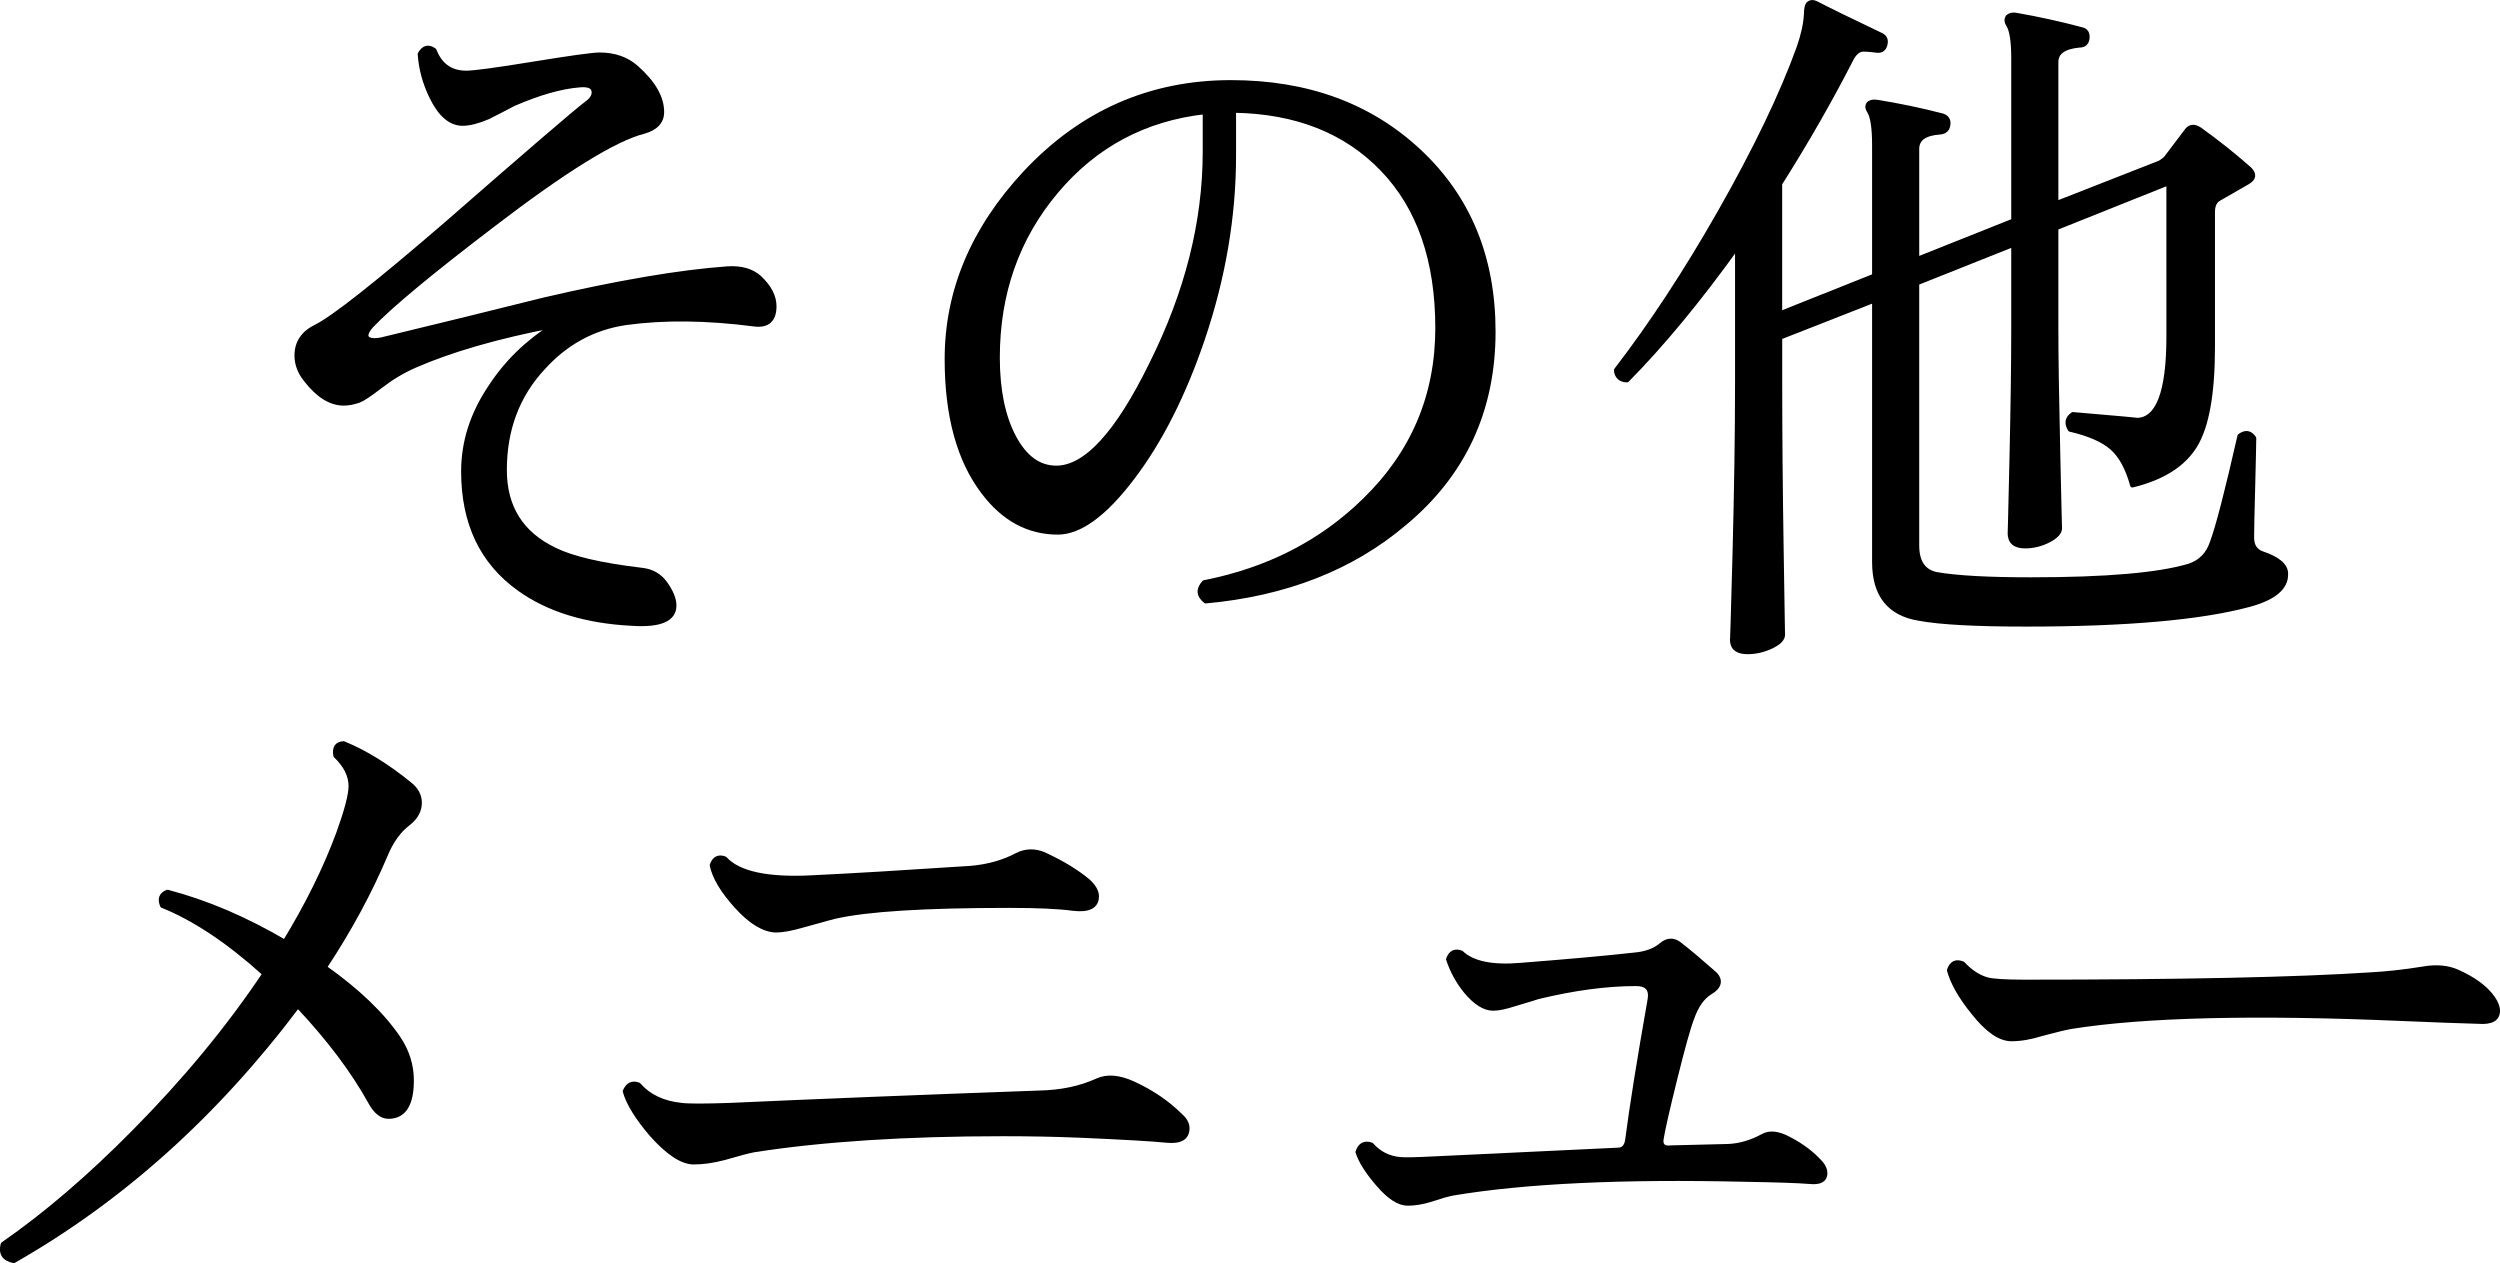
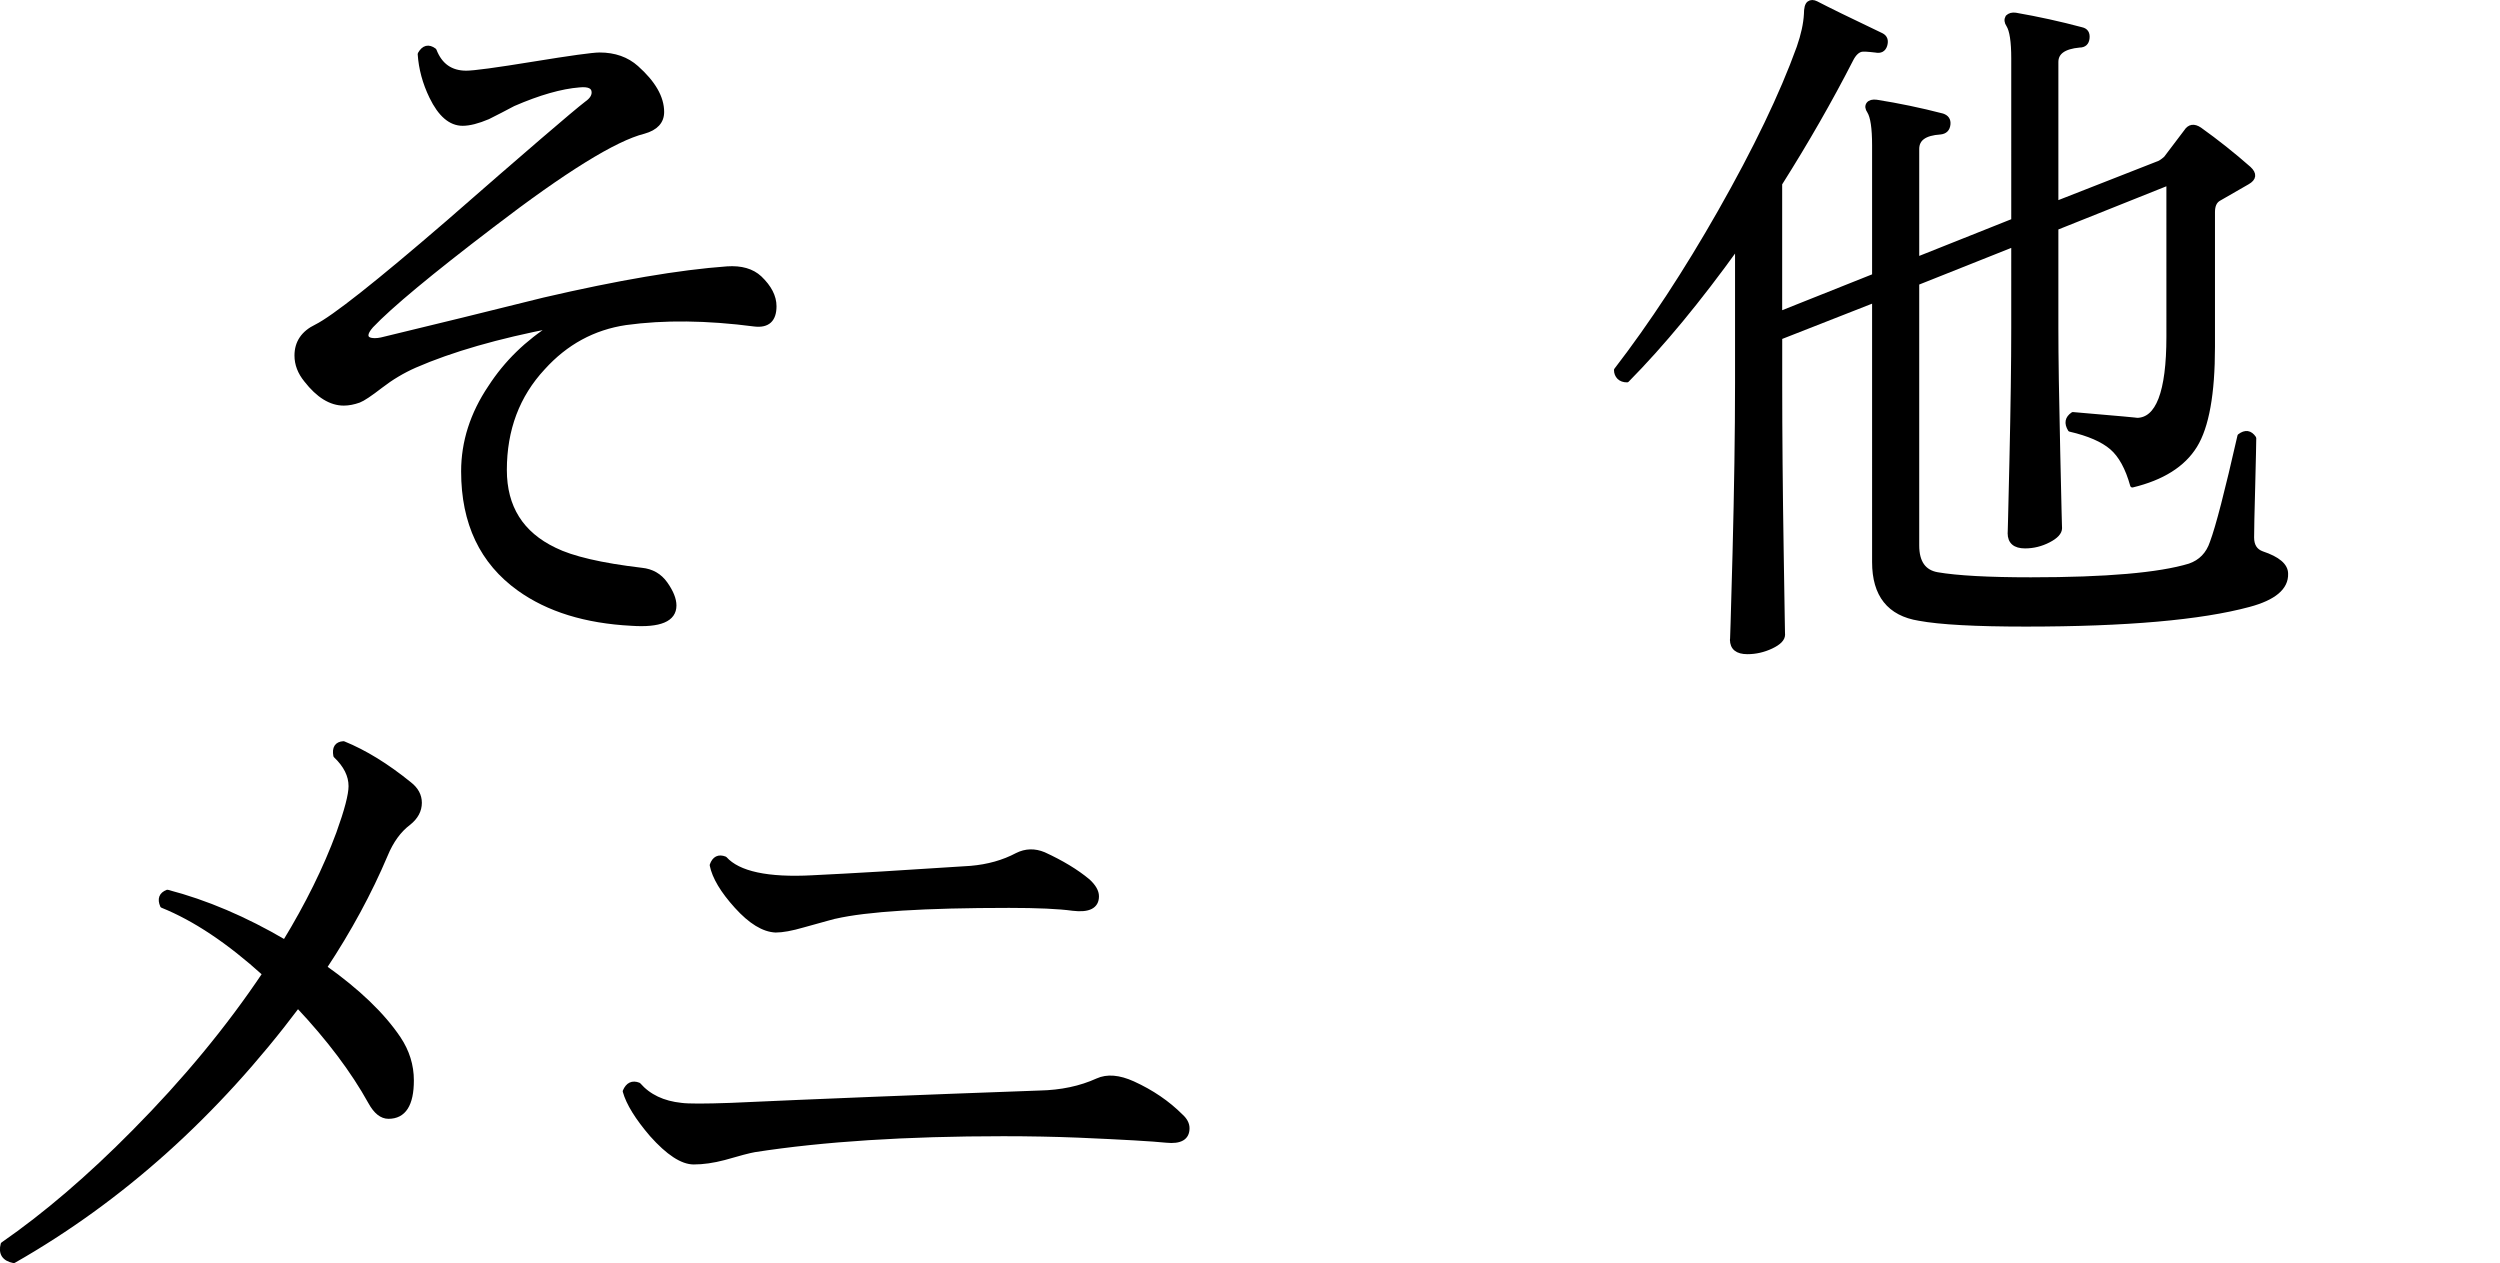
<svg xmlns="http://www.w3.org/2000/svg" version="1.1" id="レイヤー_1" x="0px" y="0px" width="56.915px" height="28.754px" viewBox="0 0 56.915 28.754" enable-background="new 0 0 56.915 28.754" xml:space="preserve">
  <g>
    <g>
      <path stroke="#000000" stroke-width="0.1" stroke-linecap="round" stroke-linejoin="round" stroke-miterlimit="10" d="    M17.298,6.328c0.22,0.21,0.33,0.424,0.33,0.644c0,0.308-0.149,0.446-0.446,0.412c-1.089-0.142-2.068-0.153-2.937-0.033    c-0.737,0.11-1.364,0.451-1.881,1.023c-0.583,0.627-0.875,1.402-0.875,2.326c0,0.847,0.379,1.452,1.138,1.815    c0.396,0.197,1.056,0.352,1.98,0.461c0.231,0.023,0.413,0.127,0.545,0.314c0.132,0.188,0.198,0.352,0.198,0.495    c0,0.319-0.324,0.456-0.973,0.412c-1.045-0.054-1.898-0.318-2.558-0.791c-0.847-0.606-1.271-1.496-1.271-2.674    c0-0.67,0.204-1.309,0.611-1.914c0.363-0.562,0.842-1.029,1.436-1.402C11.33,7.66,10.279,7.961,9.444,8.325    C9.168,8.447,8.91,8.601,8.668,8.788c-0.242,0.187-0.407,0.297-0.495,0.33C8.052,9.161,7.937,9.184,7.827,9.184    c-0.297,0-0.583-0.176-0.858-0.529C6.825,8.479,6.754,8.292,6.754,8.094c0-0.296,0.149-0.517,0.446-0.66    c0.396-0.198,1.391-0.983,2.986-2.359c1.826-1.595,2.882-2.502,3.168-2.722c0.11-0.077,0.165-0.159,0.165-0.248    c0-0.132-0.11-0.187-0.33-0.165c-0.418,0.033-0.919,0.176-1.502,0.429c-0.187,0.1-0.379,0.199-0.577,0.298    c-0.231,0.098-0.424,0.147-0.578,0.147c-0.275,0-0.512-0.203-0.709-0.61C9.668,1.885,9.581,1.561,9.559,1.23    c0.087-0.154,0.198-0.182,0.33-0.083c0.132,0.342,0.374,0.512,0.726,0.512c0.176,0,0.688-0.069,1.534-0.207    c0.847-0.138,1.348-0.207,1.502-0.207c0.34,0,0.621,0.1,0.841,0.297C14.877,1.885,15.07,2.22,15.07,2.55    c0,0.22-0.138,0.369-0.412,0.446c-0.66,0.165-1.815,0.88-3.465,2.146C9.795,6.208,8.882,6.967,8.454,7.418    C8.376,7.506,8.338,7.577,8.338,7.632c0,0.077,0.066,0.116,0.198,0.116c0.043,0,0.093-0.005,0.148-0.017    c1.232-0.297,2.464-0.599,3.696-0.907c1.705-0.396,3.096-0.632,4.174-0.71C16.874,6.092,17.122,6.164,17.298,6.328z" />
-       <path stroke="#000000" stroke-width="0.1" stroke-linecap="round" stroke-linejoin="round" stroke-miterlimit="10" d="    M33.998,7.55c0,1.793-0.678,3.25-2.03,4.372c-1.198,1.013-2.706,1.601-4.521,1.766c-0.165-0.132-0.176-0.274-0.033-0.429    c1.451-0.286,2.668-0.908,3.646-1.865c1.111-1.078,1.666-2.387,1.666-3.926c0-1.54-0.418-2.745-1.254-3.614    S29.51,2.54,28.09,2.517v1.024c0,1.385-0.237,2.777-0.709,4.174c-0.429,1.265-0.96,2.316-1.592,3.151    c-0.632,0.837-1.202,1.255-1.708,1.255c-0.671,0-1.238-0.308-1.7-0.924c-0.55-0.727-0.825-1.733-0.825-3.02    c0-1.55,0.594-2.964,1.782-4.241c1.287-1.375,2.849-2.062,4.686-2.062c1.737,0,3.168,0.524,4.29,1.575    C33.436,4.5,33.998,5.867,33.998,7.55z M27.431,2.55c-1.375,0.155-2.506,0.759-3.391,1.815c-0.886,1.056-1.328,2.316-1.328,3.778    c0,0.737,0.124,1.339,0.371,1.807c0.248,0.467,0.569,0.701,0.965,0.701c0.671,0,1.392-0.786,2.162-2.359    c0.814-1.628,1.221-3.239,1.221-4.834V2.55z" />
      <path stroke="#000000" stroke-width="0.1" stroke-linecap="round" stroke-linejoin="round" stroke-miterlimit="10" d="    M52.041,13.061c0.012,0.318-0.27,0.555-0.841,0.708c-1.101,0.297-2.794,0.446-5.082,0.446c-1.144,0-1.952-0.044-2.425-0.132    c-0.683-0.109-1.023-0.539-1.023-1.286V6.84l-2.146,0.842v1.056c0,1.133,0.011,2.398,0.033,3.794    c0.022,1.398,0.032,2.035,0.032,1.915c0,0.099-0.088,0.189-0.264,0.272s-0.357,0.124-0.544,0.124    c-0.231,0-0.347-0.094-0.347-0.281c0,0.144,0.02-0.511,0.059-1.963c0.037-1.452,0.057-2.745,0.057-3.877V5.619    c-0.869,1.21-1.705,2.223-2.508,3.036c-0.077,0-0.137-0.021-0.182-0.065c-0.043-0.044-0.066-0.1-0.066-0.166    c0.804-1.044,1.59-2.244,2.36-3.597c0.813-1.43,1.413-2.678,1.798-3.745c0.1-0.287,0.154-0.539,0.166-0.759    c0-0.132,0.021-0.215,0.065-0.248s0.099-0.033,0.165,0c0.253,0.132,0.748,0.375,1.485,0.726c0.088,0.044,0.115,0.122,0.082,0.231    c-0.032,0.099-0.104,0.138-0.214,0.115c-0.176-0.021-0.287-0.027-0.33-0.016c-0.088,0.022-0.166,0.099-0.231,0.23    c-0.473,0.924-1.013,1.865-1.617,2.822v2.953L42.67,6.28V3.309c0-0.396-0.039-0.654-0.115-0.774    c-0.045-0.066-0.051-0.121-0.018-0.166c0.033-0.043,0.094-0.06,0.182-0.049c0.496,0.078,0.996,0.182,1.502,0.313    c0.1,0.034,0.143,0.099,0.133,0.198c-0.012,0.111-0.072,0.17-0.183,0.181c-0.352,0.023-0.528,0.148-0.528,0.38v2.508l2.195-0.875    V1.329c0-0.385-0.039-0.638-0.115-0.759c-0.045-0.066-0.05-0.126-0.018-0.181c0.045-0.044,0.105-0.061,0.182-0.05    c0.506,0.088,1.008,0.198,1.502,0.33c0.1,0.022,0.143,0.088,0.132,0.199c-0.011,0.109-0.071,0.165-0.181,0.165    c-0.354,0.033-0.529,0.159-0.529,0.379v3.217l2.311-0.906c0.044-0.011,0.104-0.05,0.182-0.117l0.462-0.61    c0.077-0.121,0.182-0.138,0.313-0.05c0.385,0.275,0.759,0.572,1.122,0.891c0.132,0.123,0.12,0.227-0.033,0.314    s-0.374,0.214-0.659,0.379c-0.09,0.055-0.133,0.155-0.133,0.297v3.07c0,1.067-0.135,1.817-0.404,2.252s-0.745,0.734-1.427,0.899    c-0.11-0.396-0.267-0.682-0.47-0.857c-0.205-0.176-0.521-0.314-0.949-0.413c-0.088-0.144-0.066-0.259,0.065-0.347    c1.034,0.088,1.519,0.132,1.452,0.132c0.484,0,0.727-0.633,0.727-1.898V4.167C49.291,4.2,48.438,4.541,46.811,5.19v2.278    c0,0.648,0.014,1.583,0.042,2.804c0.026,1.222,0.042,1.805,0.042,1.75c0,0.1-0.086,0.193-0.257,0.281    c-0.171,0.088-0.349,0.132-0.536,0.132c-0.23,0-0.346-0.099-0.346-0.298c0,0.089,0.014-0.467,0.041-1.667    c0.027-1.198,0.041-2.199,0.041-3.002V5.57l-2.195,0.874v5.973c0,0.385,0.154,0.606,0.463,0.66    c0.451,0.077,1.16,0.116,2.128,0.116c1.716,0,2.921-0.104,3.614-0.314c0.252-0.087,0.423-0.263,0.511-0.528    c0.132-0.351,0.341-1.16,0.628-2.425c0.131-0.099,0.241-0.083,0.329,0.049c0,0.11-0.009,0.474-0.024,1.089    c-0.017,0.617-0.025,1.007-0.025,1.172c0,0.188,0.078,0.308,0.231,0.363C51.86,12.72,52.041,12.874,52.041,13.061z" />
      <path stroke="#000000" stroke-width="0.1" stroke-linecap="round" stroke-linejoin="round" stroke-miterlimit="10" d="    M9.323,17.848c0.154,0.12,0.231,0.263,0.231,0.428c0,0.176-0.083,0.33-0.248,0.462c-0.22,0.165-0.396,0.407-0.528,0.727    c-0.363,0.857-0.825,1.71-1.386,2.558c0.759,0.539,1.32,1.078,1.683,1.617c0.198,0.297,0.297,0.615,0.297,0.957    c0,0.55-0.176,0.824-0.528,0.824c-0.154,0-0.292-0.109-0.413-0.33c-0.396-0.715-0.946-1.445-1.65-2.193    c-1.859,2.474-4.015,4.41-6.468,5.808c-0.22-0.044-0.303-0.171-0.248-0.38c0.968-0.671,1.964-1.523,2.987-2.559    c1.155-1.165,2.145-2.364,2.97-3.596c-0.814-0.737-1.59-1.255-2.327-1.552c-0.065-0.153-0.028-0.257,0.116-0.313    c0.88,0.229,1.771,0.609,2.673,1.138c0.516-0.847,0.924-1.672,1.221-2.475c0.187-0.518,0.28-0.875,0.28-1.072    c0-0.242-0.115-0.474-0.346-0.693c-0.033-0.176,0.027-0.27,0.181-0.28C8.306,17.121,8.806,17.429,9.323,17.848z" />
      <path stroke="#000000" stroke-width="0.1" stroke-linecap="round" stroke-linejoin="round" stroke-miterlimit="10" d="    M26.882,25.405c0.099,0.088,0.149,0.182,0.149,0.28c0,0.22-0.16,0.313-0.479,0.28c-0.319-0.033-0.985-0.071-1.997-0.115    c-0.55-0.022-1.122-0.033-1.715-0.033c-2.211,0-4.098,0.121-5.66,0.363c-0.121,0.021-0.353,0.082-0.693,0.181    c-0.253,0.067-0.484,0.099-0.693,0.099c-0.264,0-0.583-0.208-0.957-0.627c-0.33-0.385-0.534-0.715-0.61-0.989    c0.066-0.154,0.17-0.204,0.313-0.148c0.231,0.265,0.555,0.419,0.973,0.462c0.154,0.021,0.528,0.021,1.123,0    c1.936-0.088,4.279-0.182,7.029-0.281c0.495-0.01,0.935-0.104,1.32-0.279c0.219-0.1,0.489-0.078,0.808,0.066    C26.223,24.86,26.585,25.108,26.882,25.405z M24.771,20.058c0.132,0.122,0.198,0.237,0.198,0.347c0,0.23-0.182,0.324-0.545,0.28    c-0.319-0.044-0.803-0.066-1.452-0.066c-1.925,0-3.245,0.083-3.96,0.248c-0.011,0-0.253,0.066-0.726,0.198    c-0.264,0.077-0.473,0.115-0.627,0.115c-0.275-0.012-0.572-0.192-0.891-0.545c-0.319-0.352-0.506-0.666-0.561-0.939    c0.055-0.154,0.154-0.204,0.297-0.148c0.308,0.34,0.974,0.483,1.997,0.428c0.902-0.043,2.101-0.115,3.597-0.214    c0.396-0.034,0.748-0.133,1.056-0.297c0.198-0.099,0.401-0.104,0.61-0.017C24.171,19.635,24.507,19.838,24.771,20.058z" />
-       <path stroke="#000000" stroke-width="0.1" stroke-linecap="round" stroke-linejoin="round" stroke-miterlimit="10" d="    M41.453,26.477c0.066,0.077,0.1,0.154,0.1,0.23c0,0.154-0.115,0.221-0.347,0.198c-0.265-0.022-0.753-0.038-1.469-0.05    c-2.806-0.066-5.026,0.039-6.666,0.314c-0.11,0.021-0.28,0.07-0.511,0.147c-0.188,0.056-0.357,0.083-0.512,0.083    c-0.198,0-0.421-0.143-0.668-0.43c-0.248-0.285-0.404-0.533-0.471-0.742c0.055-0.166,0.159-0.22,0.313-0.166    c0.176,0.199,0.396,0.31,0.659,0.331c0.1,0.011,0.363,0.005,0.793-0.017c0.891-0.043,2.277-0.109,4.158-0.197    c0.12,0,0.191-0.072,0.215-0.215c0.098-0.76,0.269-1.826,0.511-3.201c0.044-0.242-0.062-0.363-0.313-0.363    c-0.672,0-1.414,0.1-2.228,0.297c-0.065,0.022-0.247,0.078-0.545,0.166c-0.198,0.064-0.357,0.098-0.479,0.098    c-0.198,0-0.407-0.132-0.626-0.396c-0.177-0.22-0.309-0.462-0.396-0.726c0.055-0.154,0.154-0.203,0.297-0.148    c0.253,0.242,0.704,0.336,1.354,0.28c1.121-0.088,1.974-0.165,2.557-0.231c0.275-0.021,0.486-0.096,0.636-0.223    c0.148-0.127,0.294-0.129,0.437-0.008c0.198,0.154,0.44,0.357,0.727,0.61c0.1,0.077,0.148,0.154,0.148,0.231    c0,0.088-0.066,0.17-0.198,0.248c-0.176,0.109-0.313,0.308-0.412,0.594c-0.077,0.197-0.204,0.651-0.38,1.361    c-0.176,0.709-0.28,1.168-0.313,1.377c-0.012,0.077,0.002,0.131,0.041,0.165c0.037,0.032,0.096,0.044,0.173,0.032l1.304-0.032    c0.264-0.011,0.527-0.088,0.791-0.231c0.154-0.088,0.353-0.065,0.595,0.066C41.014,26.076,41.256,26.257,41.453,26.477z" />
-       <path stroke="#000000" stroke-width="0.1" stroke-linecap="round" stroke-linejoin="round" stroke-miterlimit="10" d="    M56.749,22.715c0.077,0.109,0.116,0.208,0.116,0.297c0,0.187-0.149,0.27-0.445,0.246c-0.408-0.01-0.985-0.033-1.733-0.064    c-3.366-0.145-5.88-0.083-7.54,0.182c-0.121,0.021-0.348,0.076-0.677,0.164c-0.242,0.076-0.468,0.115-0.677,0.115    c-0.264,0-0.556-0.203-0.874-0.609c-0.286-0.352-0.468-0.672-0.545-0.958c0.055-0.165,0.159-0.214,0.313-0.149    c0.176,0.189,0.363,0.31,0.561,0.363c0.133,0.033,0.413,0.051,0.842,0.051c3.575,0,6.199-0.056,7.871-0.166    c0.385-0.021,0.78-0.065,1.188-0.131c0.309-0.056,0.572-0.033,0.792,0.065C56.314,22.286,56.584,22.483,56.749,22.715z" />
    </g>
  </g>
</svg>